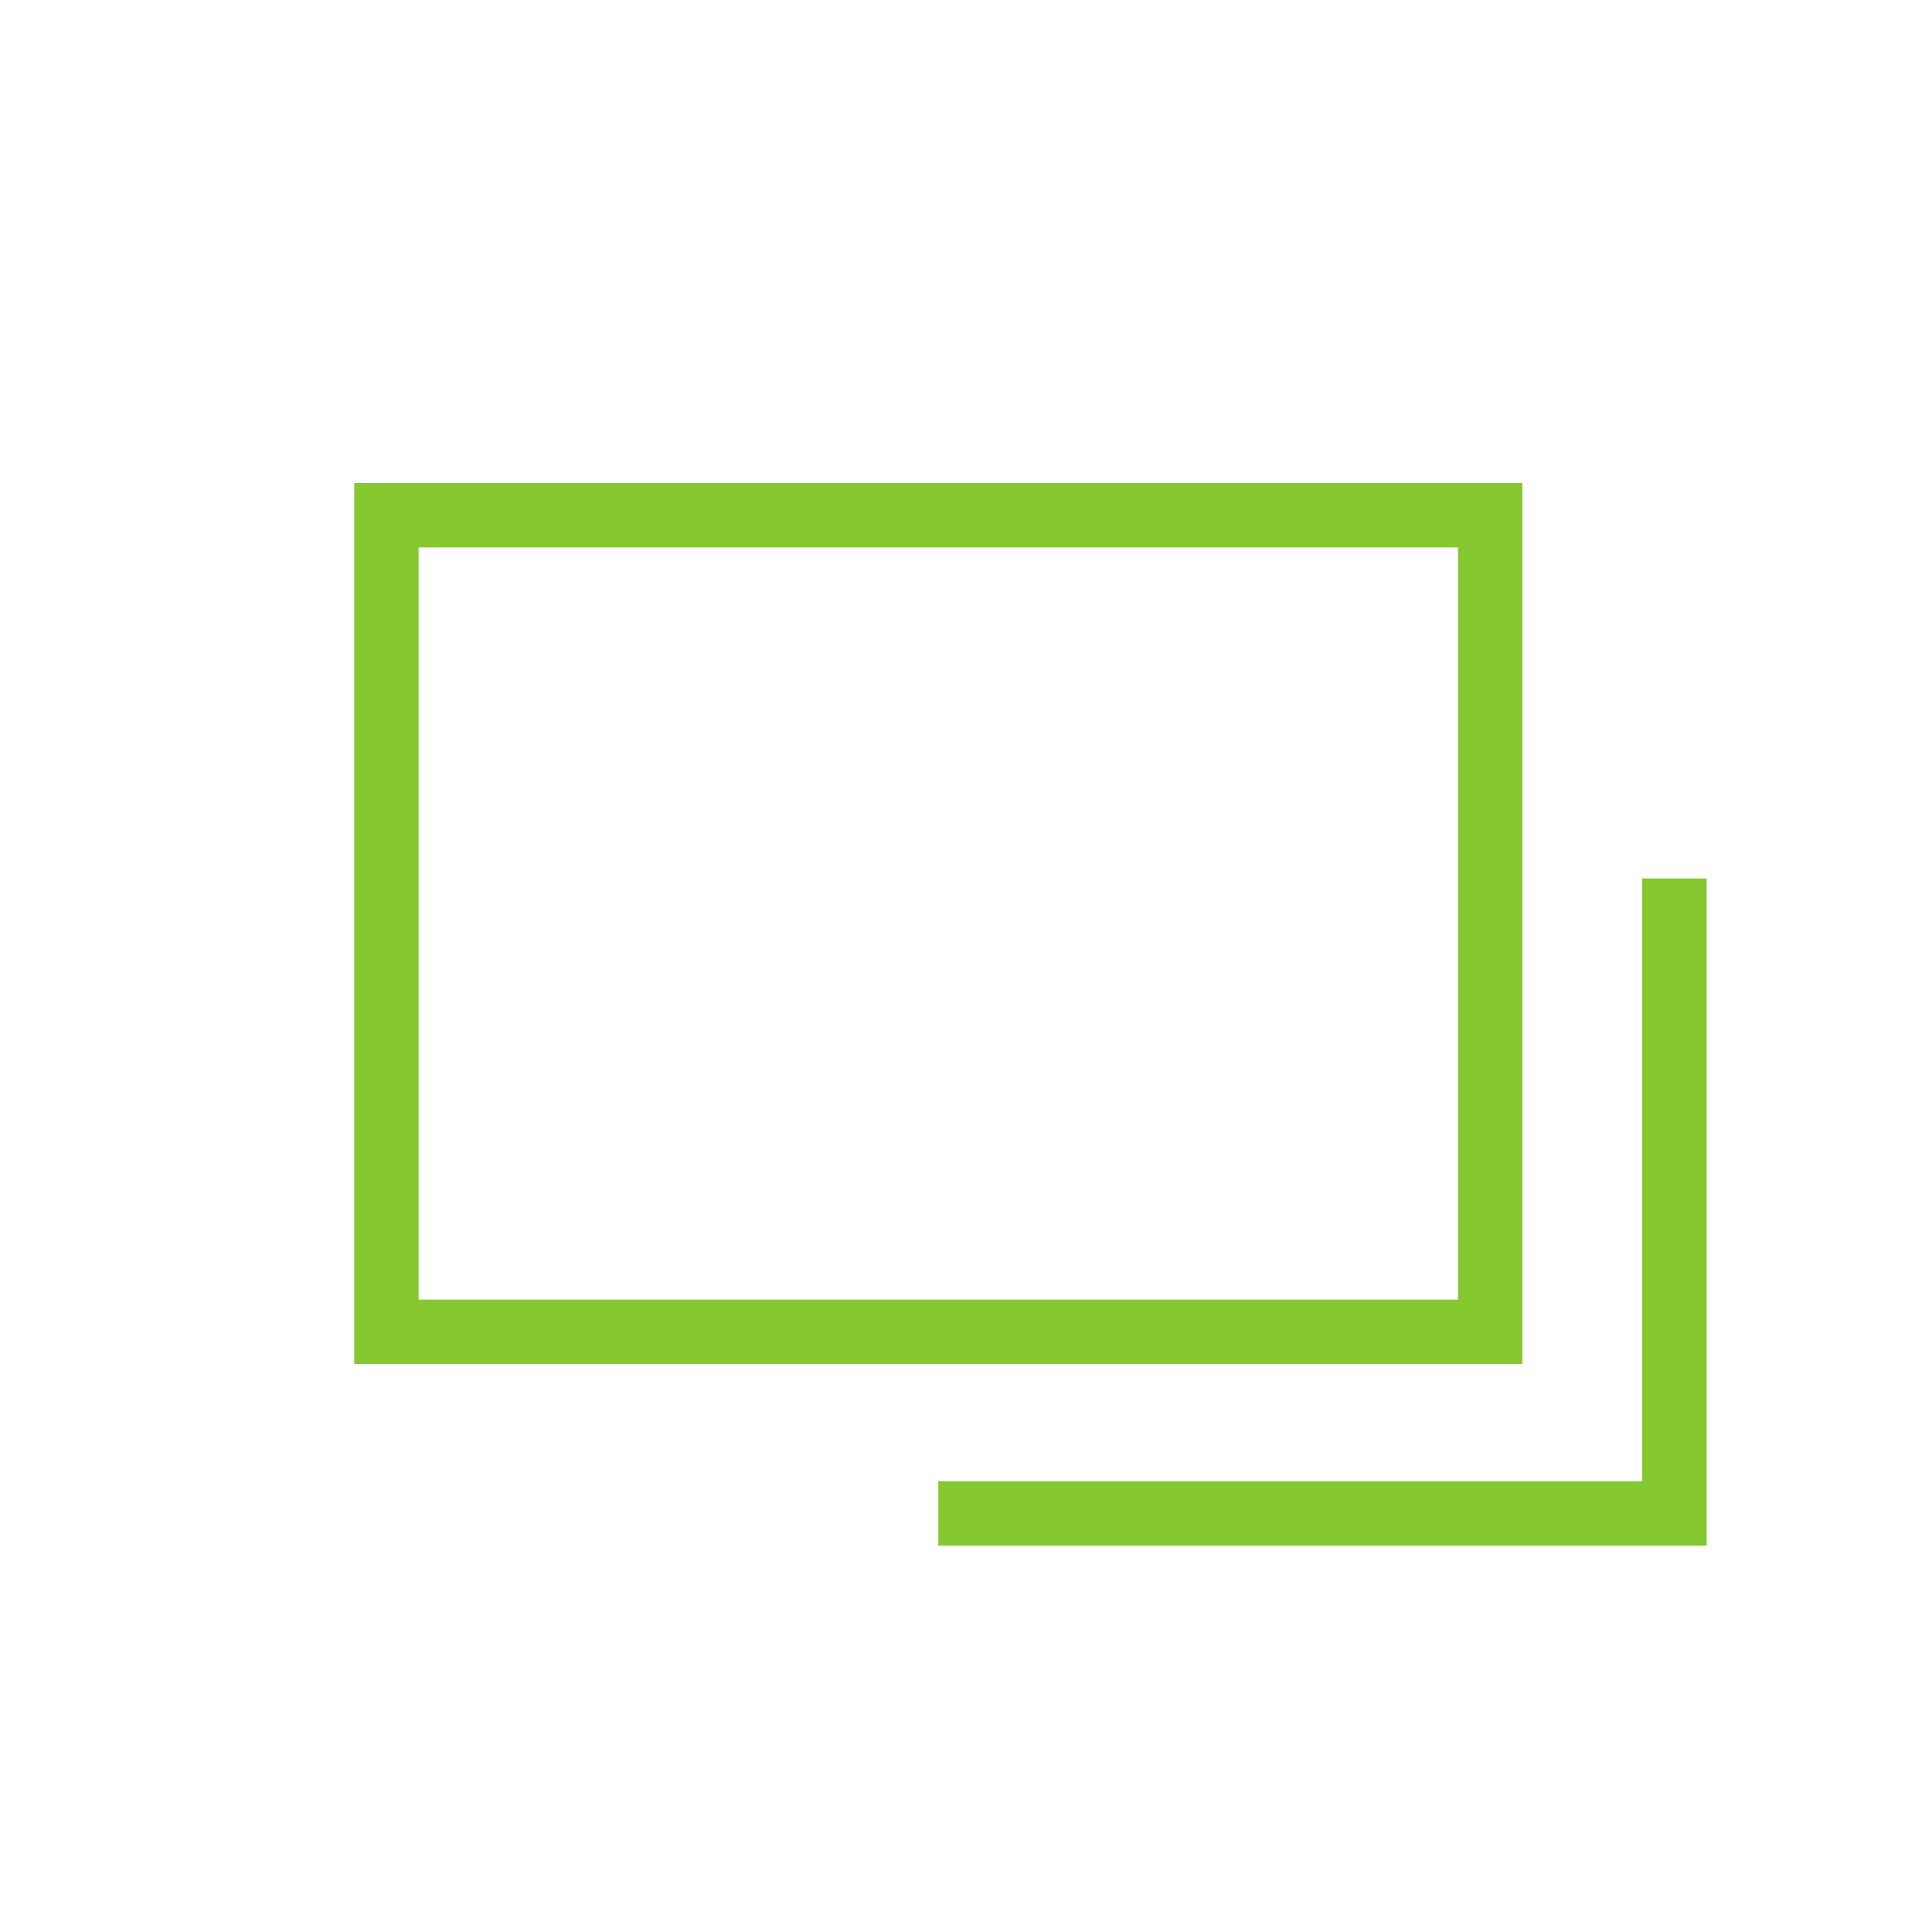
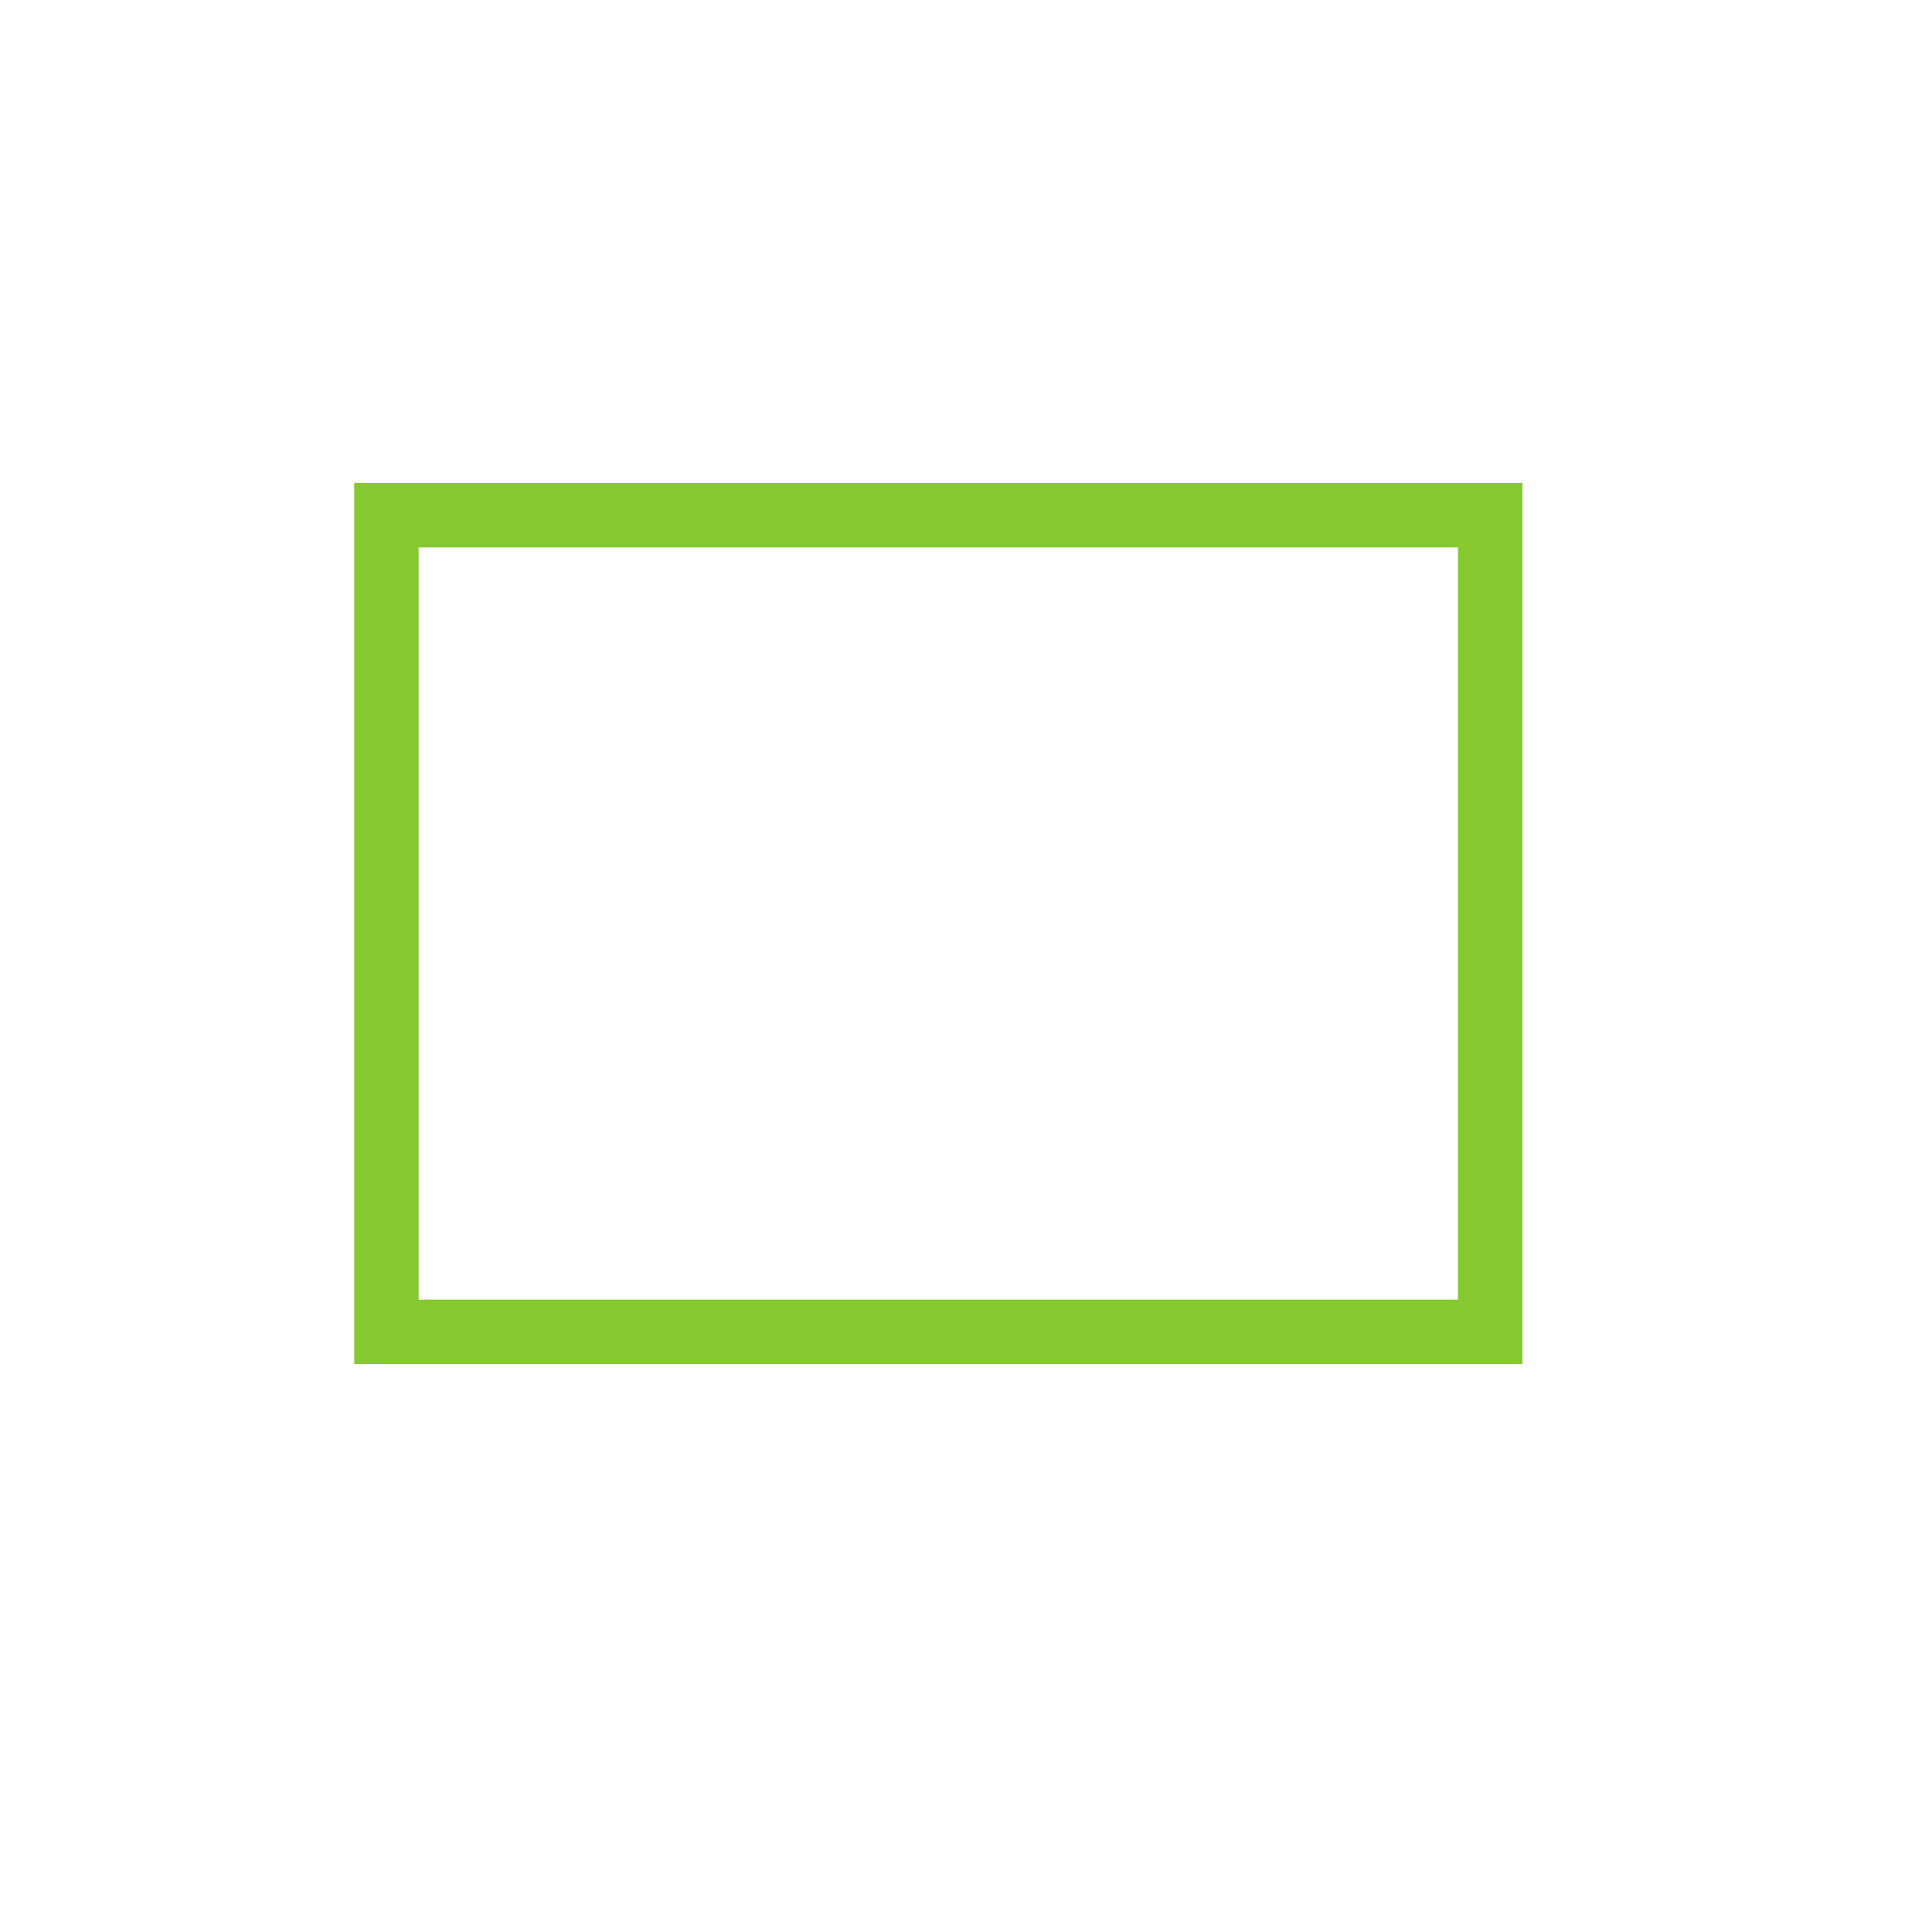
<svg xmlns="http://www.w3.org/2000/svg" width="30" height="30" viewBox="0 0 30 30">
  <defs>
    <style>.cls-1,.cls-2{fill:none;}.cls-2{stroke:#86c82f;}</style>
  </defs>
  <title>ico_blank</title>
  <g id="レイヤー_2" data-name="レイヤー 2">
    <g id="レイヤー_1-2" data-name="レイヤー 1">
      <rect class="cls-1" width="30" height="30" />
      <path class="cls-2" d="M6,8H23.14V20.68H6Z" />
-       <path class="cls-2" d="M26,13.64V23.5H14.57" />
    </g>
  </g>
</svg>